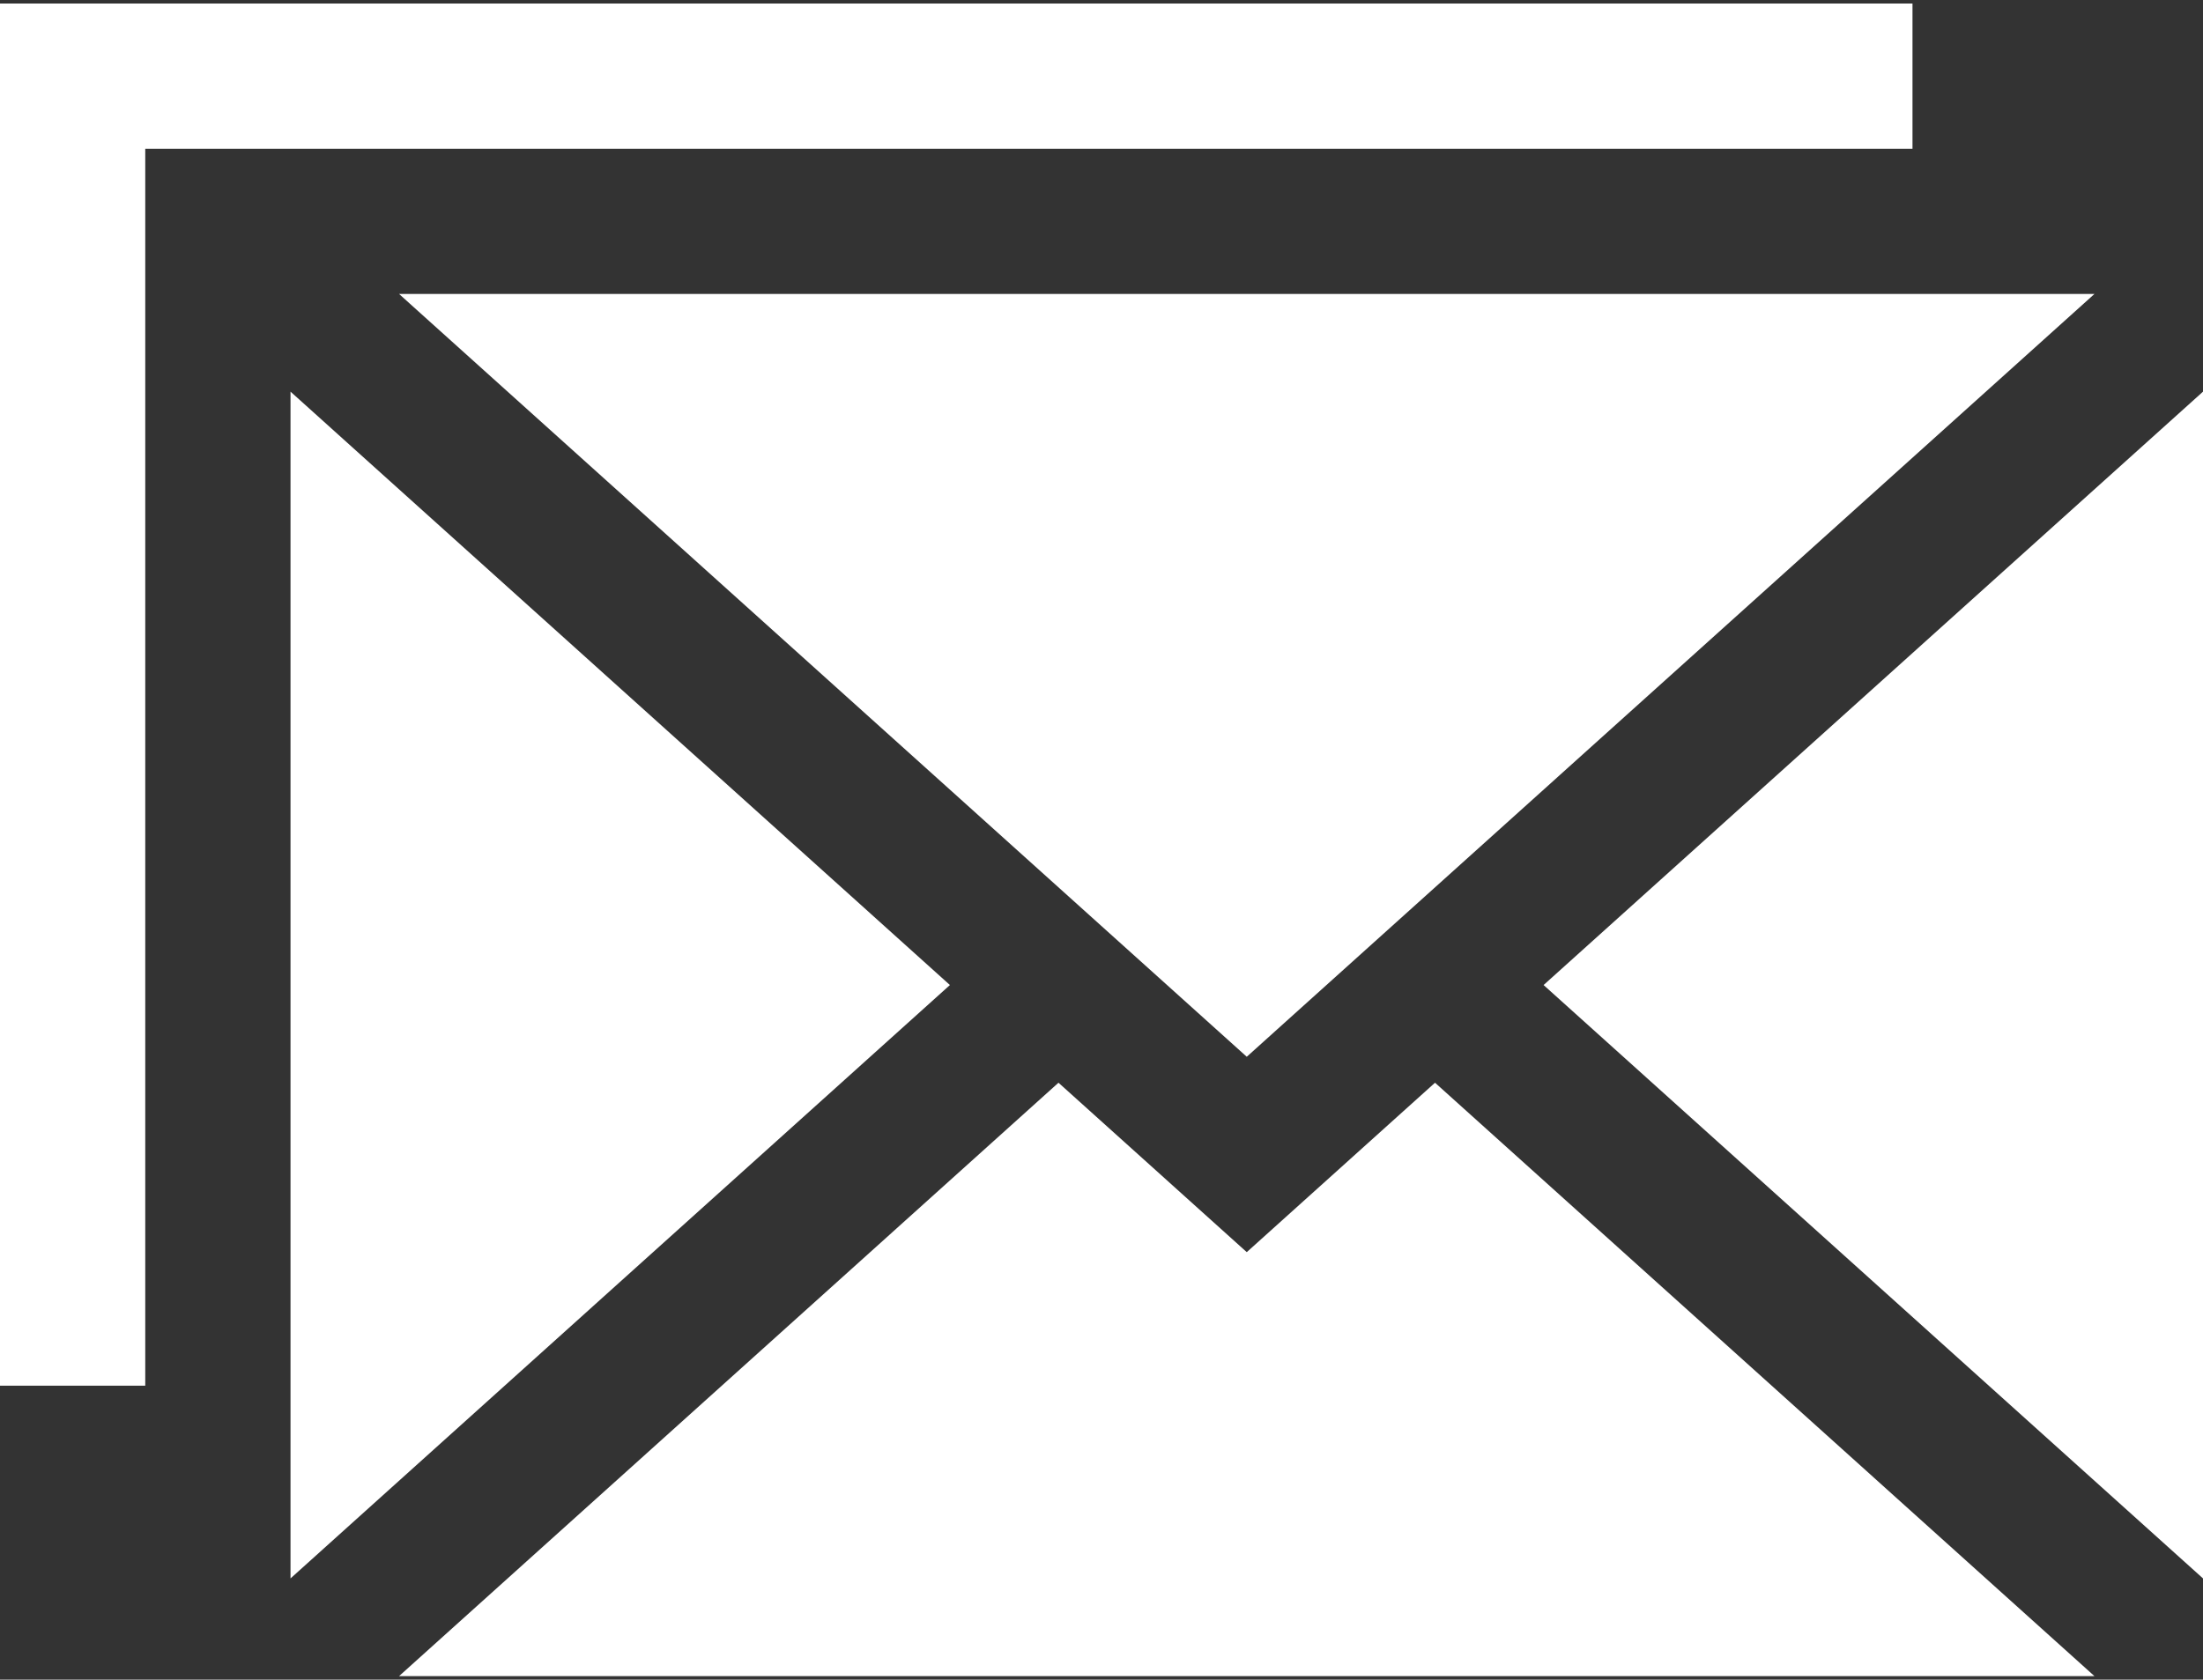
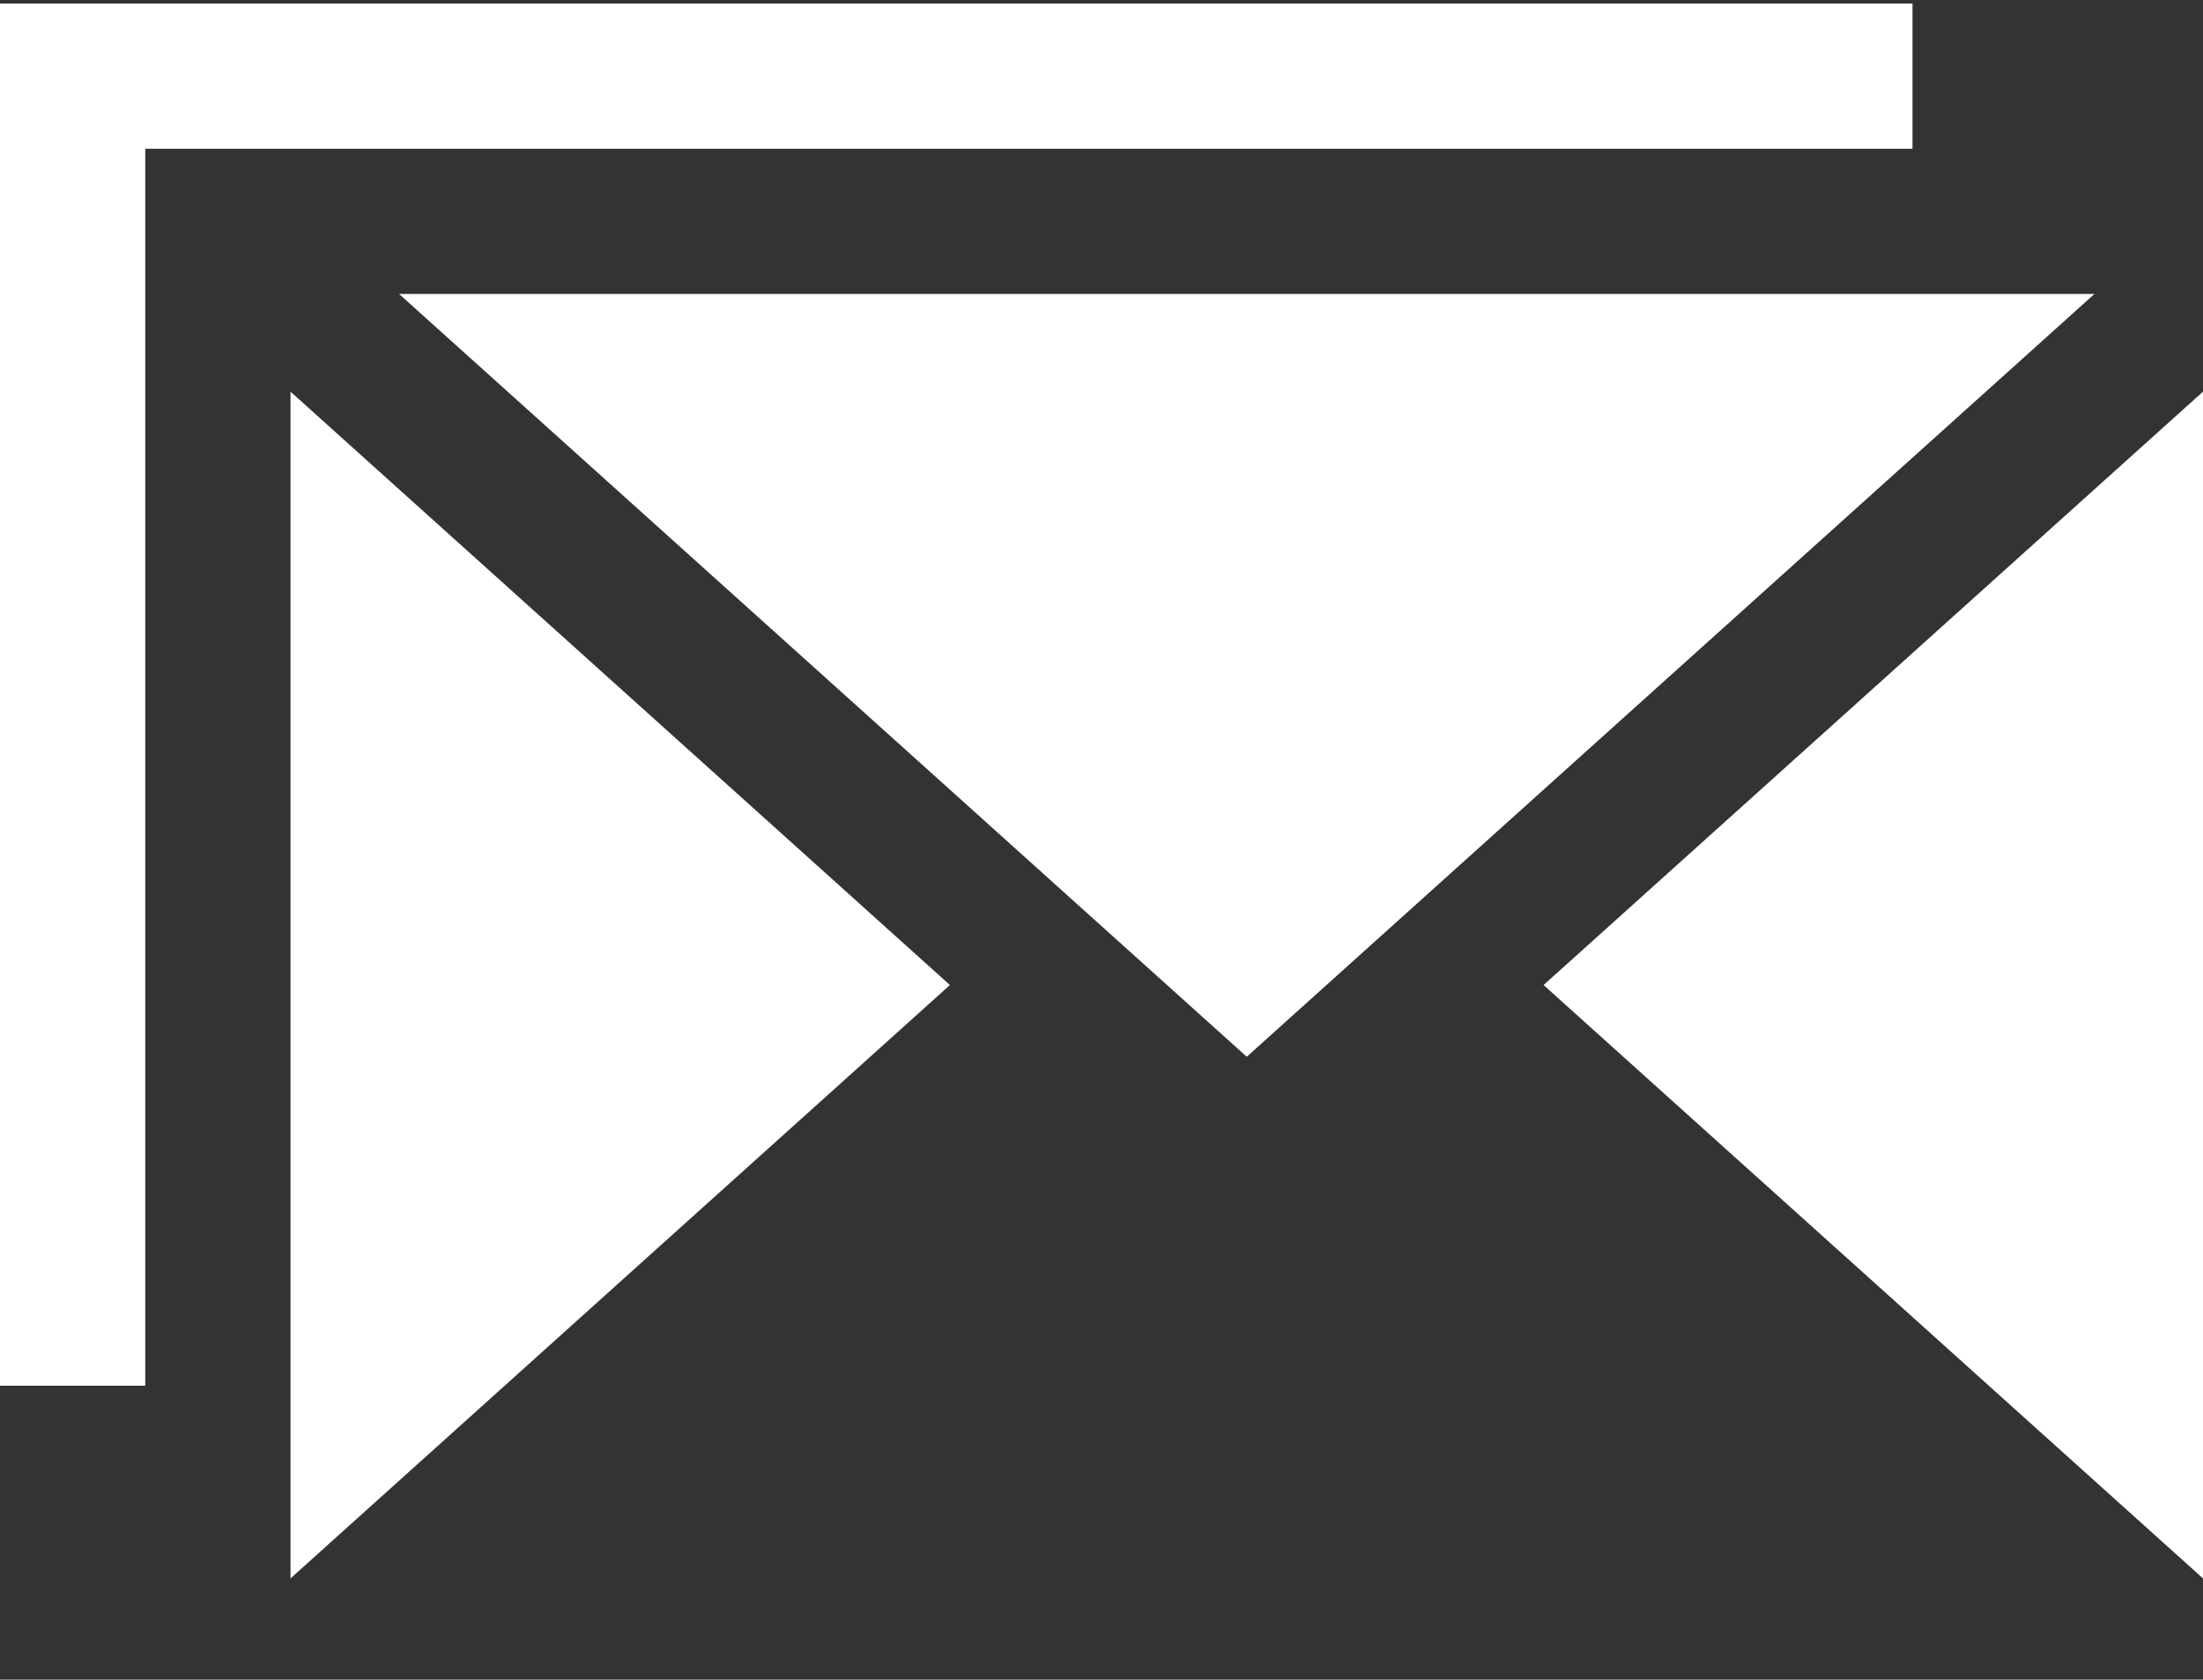
<svg xmlns="http://www.w3.org/2000/svg" width="455px" height="347px" viewBox="0 0 455 347">
  <rect x="0" y="0" width="455" height="347" fill="#333333" stroke="none" />
  <title>email</title>
  <g id="Page-1" stroke="none" stroke-width="1" fill="none" fill-rule="evenodd">
    <g id="email" fill="#FFFFFF" fill-rule="nonzero">
      <polygon id="Path" points="60 80.911 60 326.089 196.194 203.5" />
      <polygon id="Path" points="318.806 203.5 455 326.089 455 80.911" />
      <polygon id="Path" points="257.5 218.318 432.579 60.729 82.421 60.729" />
-       <polygon id="Path" points="257.5 258.682 218.615 223.681 82.421 346.271 432.579 346.271 296.385 223.681" />
      <polygon id="Path" points="395 0.729 0 0.729 0 286.271 30 286.271 30 30.729 395 30.729" />
    </g>
  </g>
</svg>